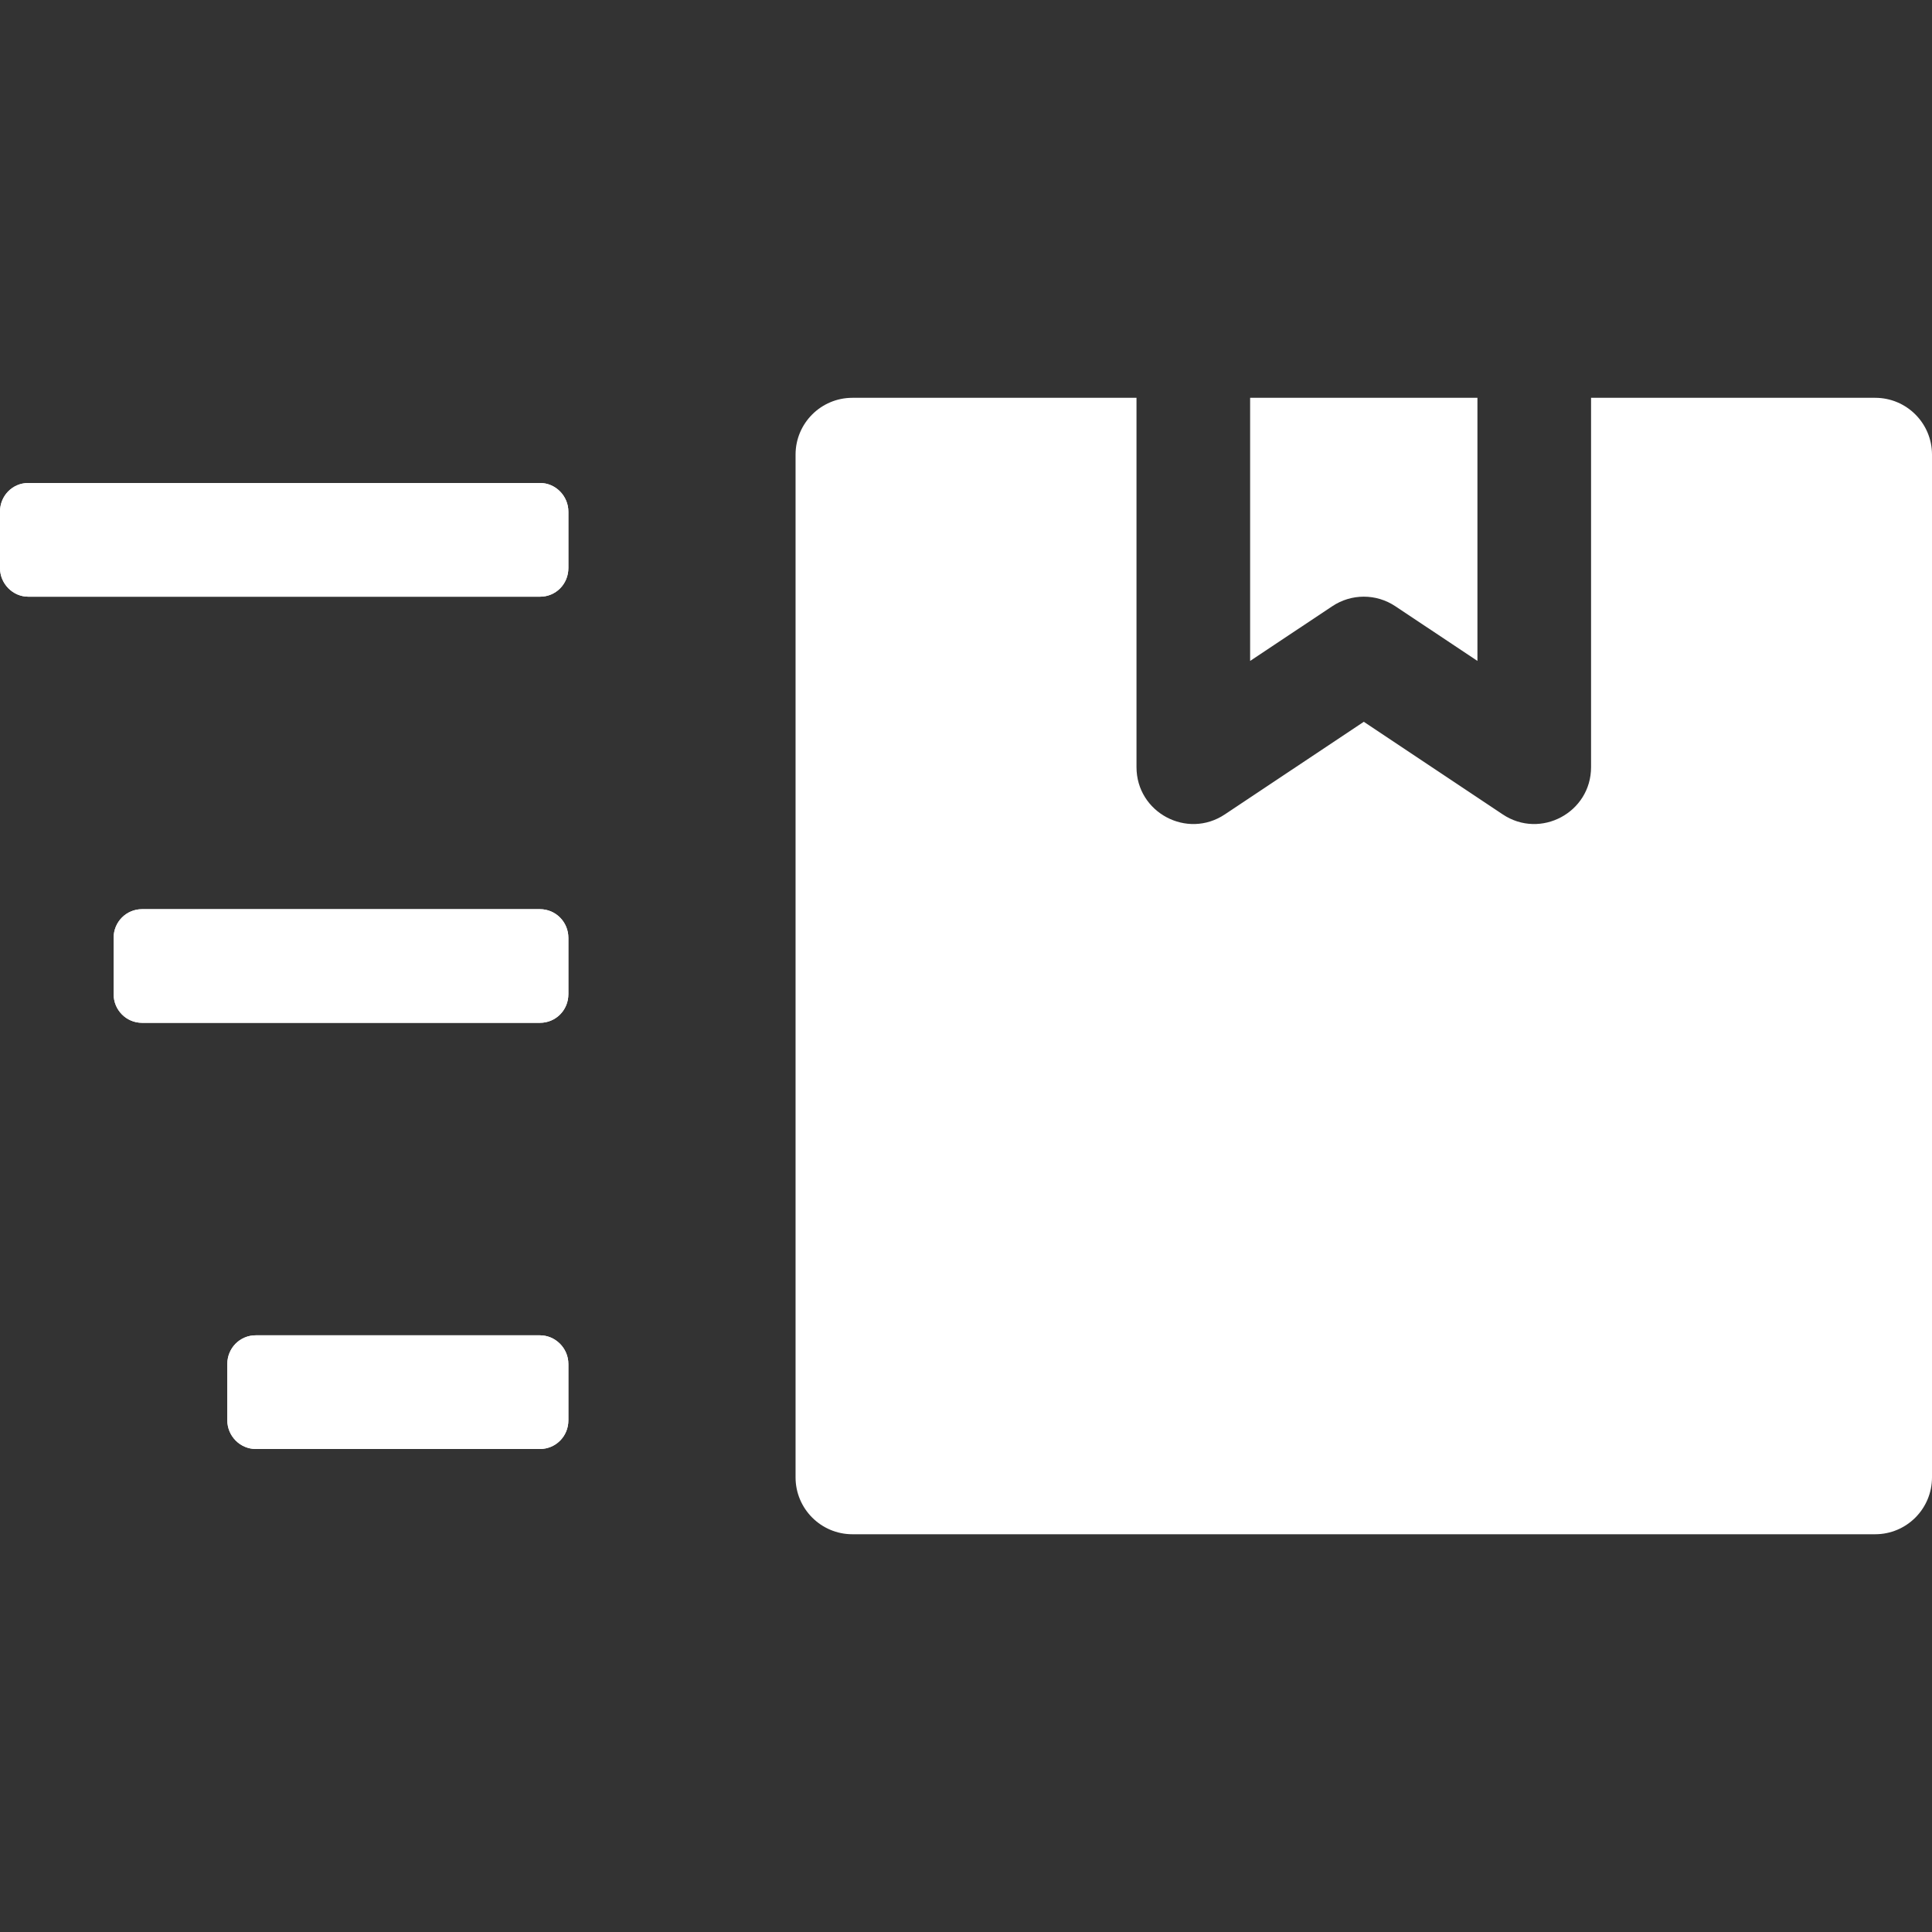
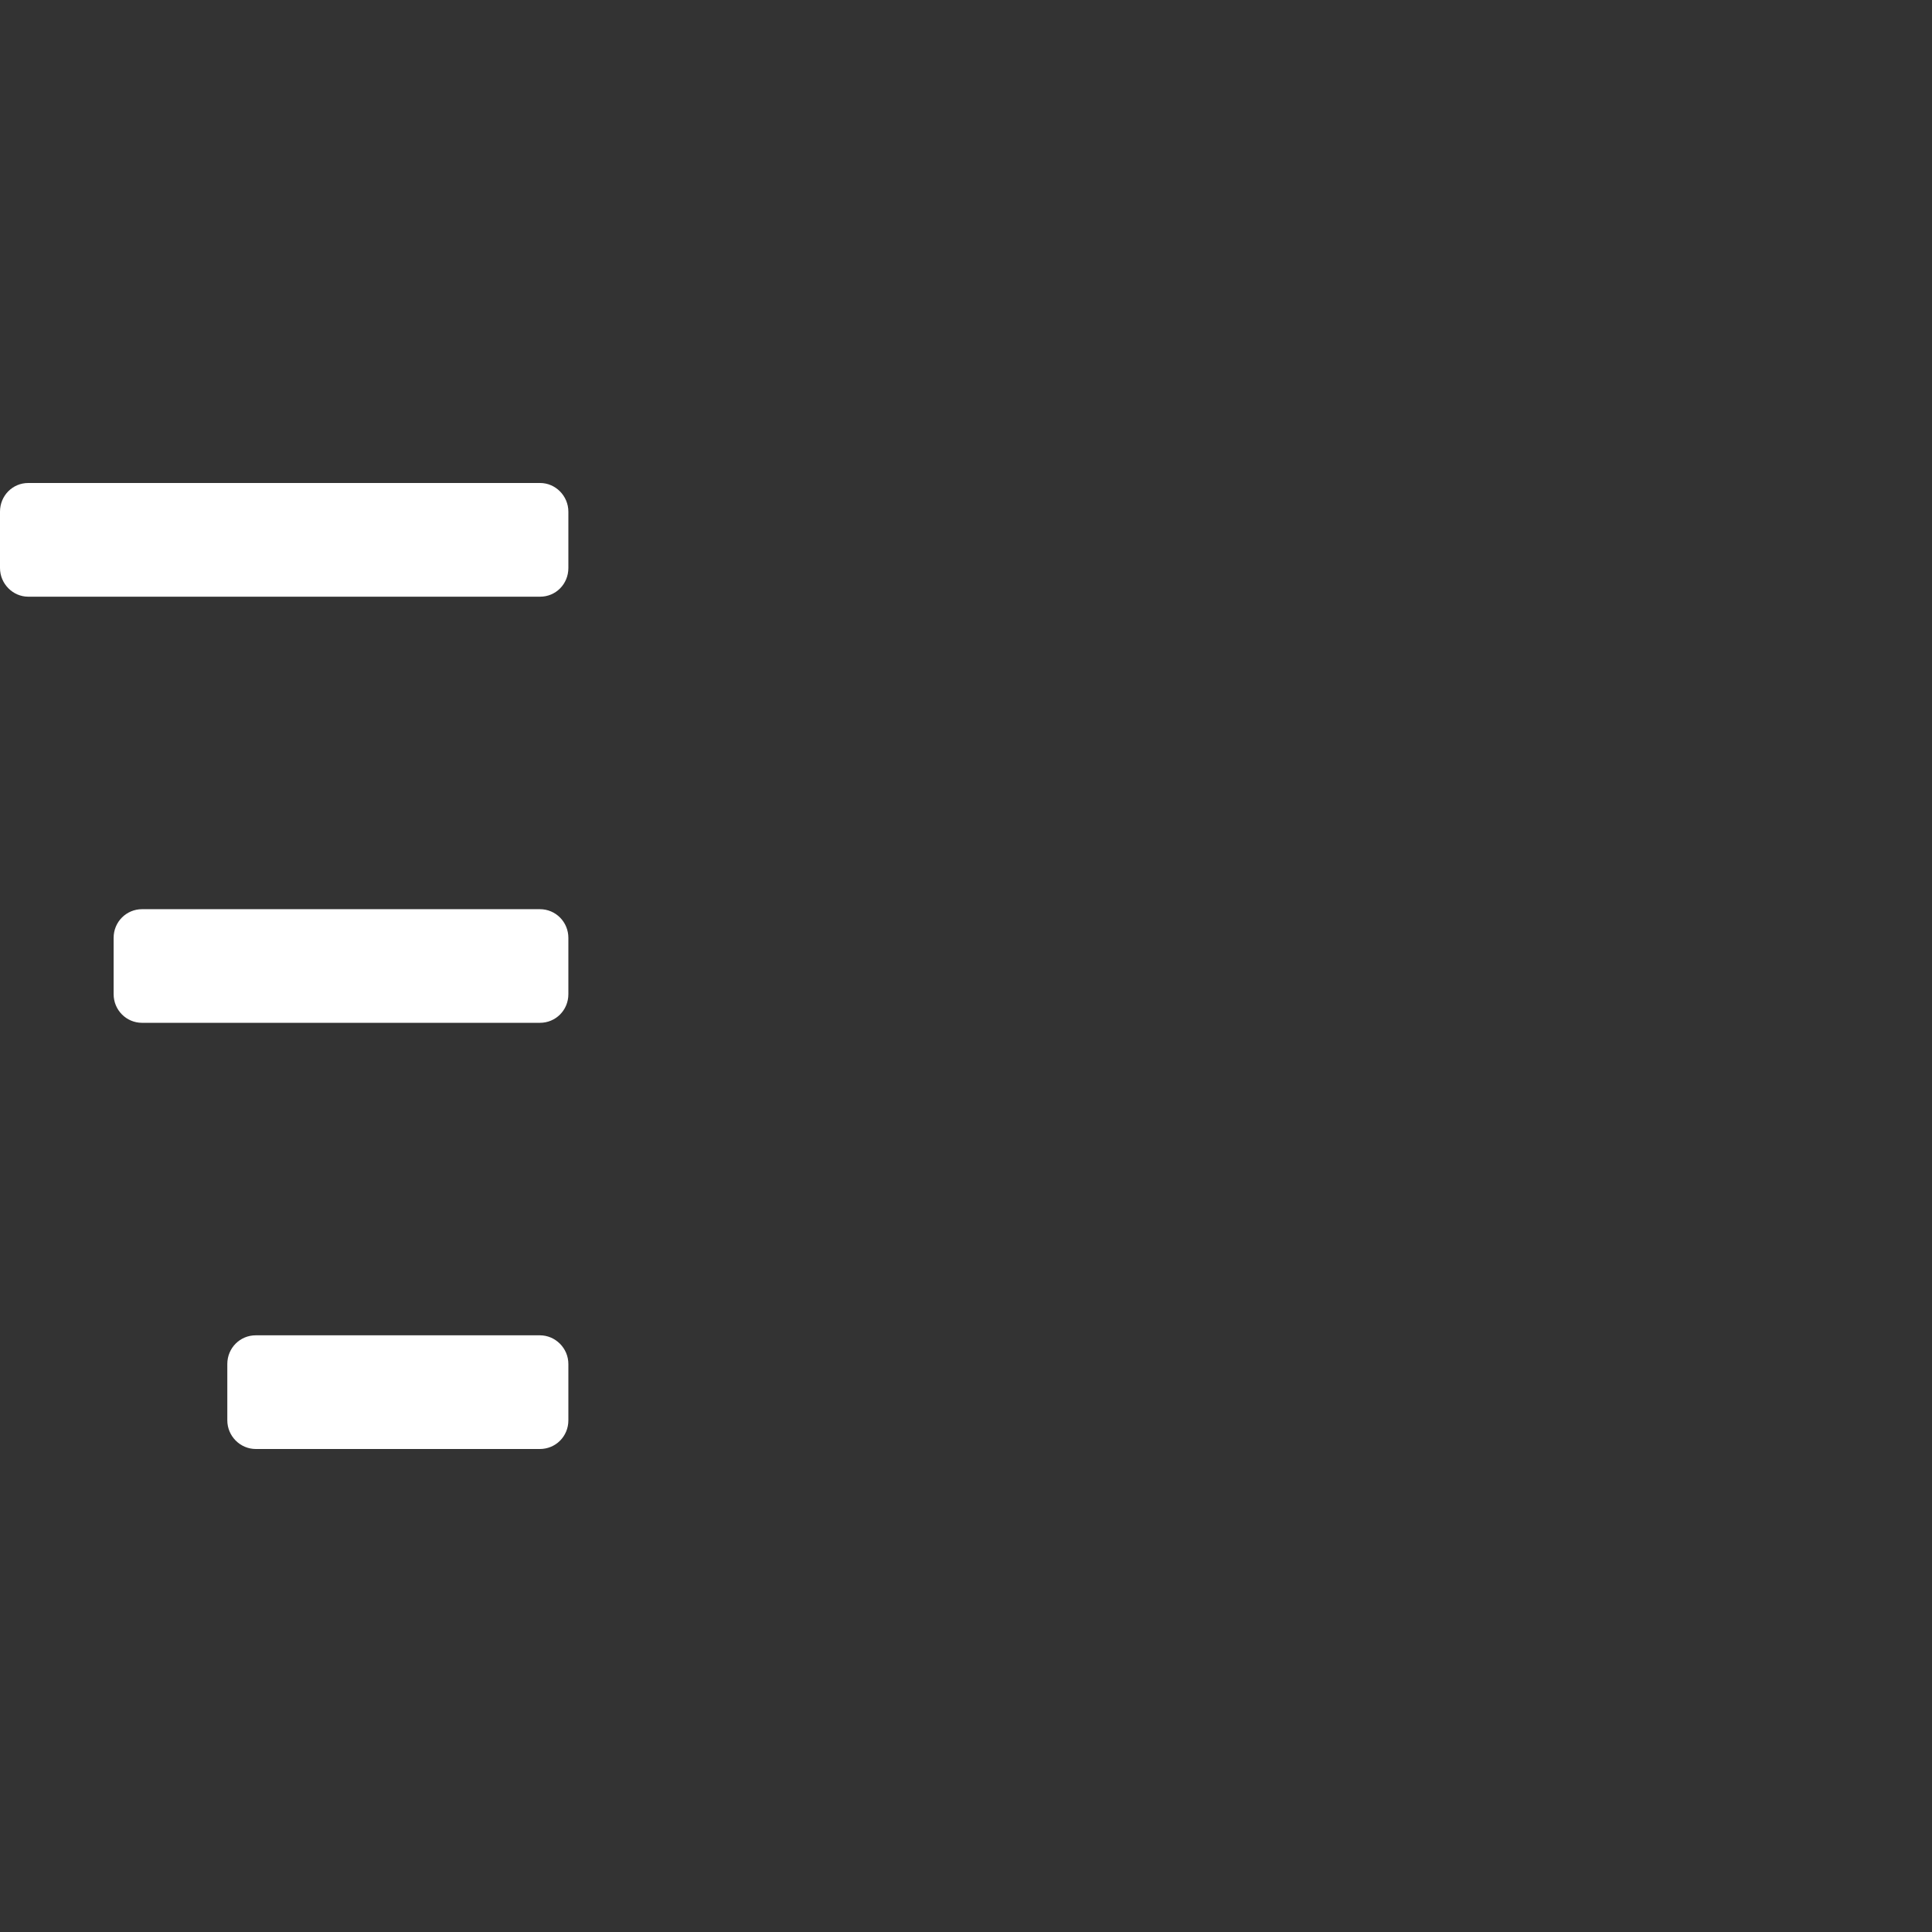
<svg xmlns="http://www.w3.org/2000/svg" width="32" height="32" viewBox="0 0 32 32" fill="none">
  <rect x="0" y="0" width="32" height="32" fill="#333333" stroke="none" />
-   <path fill-rule="evenodd" clip-rule="evenodd" d="M18.824 6.589V12.706C18.824 13.458 19.662 13.906 20.287 13.489L22.589 11.955L24.89 13.489C25.515 13.906 26.353 13.458 26.353 12.706V6.589H31.059C31.579 6.589 32 7.01 32 7.53V24.47C32 24.99 31.579 25.412 31.059 25.412H14.118C13.599 25.412 13.177 24.99 13.177 24.47V7.53C13.177 7.01 13.599 6.589 14.118 6.589H18.824ZM24.471 6.589V10.947L23.111 10.041C22.795 9.83 22.383 9.83 22.067 10.041L20.706 10.947V6.589H24.471ZM0 9.408V8.475C0 8.209 0.209 8 0.467 8H8.947C9.2 8 9.414 8.213 9.414 8.475V9.408C9.414 9.674 9.205 9.883 8.947 9.883H0.467C0.214 9.883 0 9.67 0 9.408ZM3.765 23.525V22.592C3.765 22.326 3.976 22.117 4.236 22.117H8.942C9.199 22.117 9.414 22.33 9.414 22.592V23.525C9.414 23.791 9.203 24 8.942 24H4.237C3.979 24 3.765 23.787 3.765 23.525ZM1.882 16.466V15.534C1.882 15.268 2.093 15.059 2.353 15.059H8.943C9.205 15.059 9.414 15.272 9.414 15.534V16.466C9.414 16.733 9.203 16.941 8.943 16.941H2.353C2.092 16.941 1.882 16.729 1.882 16.466Z" fill="white" />
  <path fill-rule="evenodd" clip-rule="evenodd" d="M0 9.408V8.475C0 8.209 0.209 8 0.467 8H8.947C9.2 8 9.414 8.213 9.414 8.475V9.408C9.414 9.674 9.205 9.883 8.947 9.883H0.467C0.214 9.883 0 9.67 0 9.408ZM3.765 23.525V22.593C3.765 22.326 3.976 22.117 4.236 22.117H8.942C9.199 22.117 9.414 22.33 9.414 22.593V23.525C9.414 23.791 9.203 24 8.942 24H4.237C3.979 24 3.765 23.787 3.765 23.525ZM1.882 16.466V15.534C1.882 15.268 2.093 15.059 2.353 15.059H8.943C9.205 15.059 9.414 15.272 9.414 15.534V16.466C9.414 16.733 9.203 16.941 8.943 16.941H2.353C2.092 16.941 1.882 16.729 1.882 16.466Z" fill="white" />
</svg>